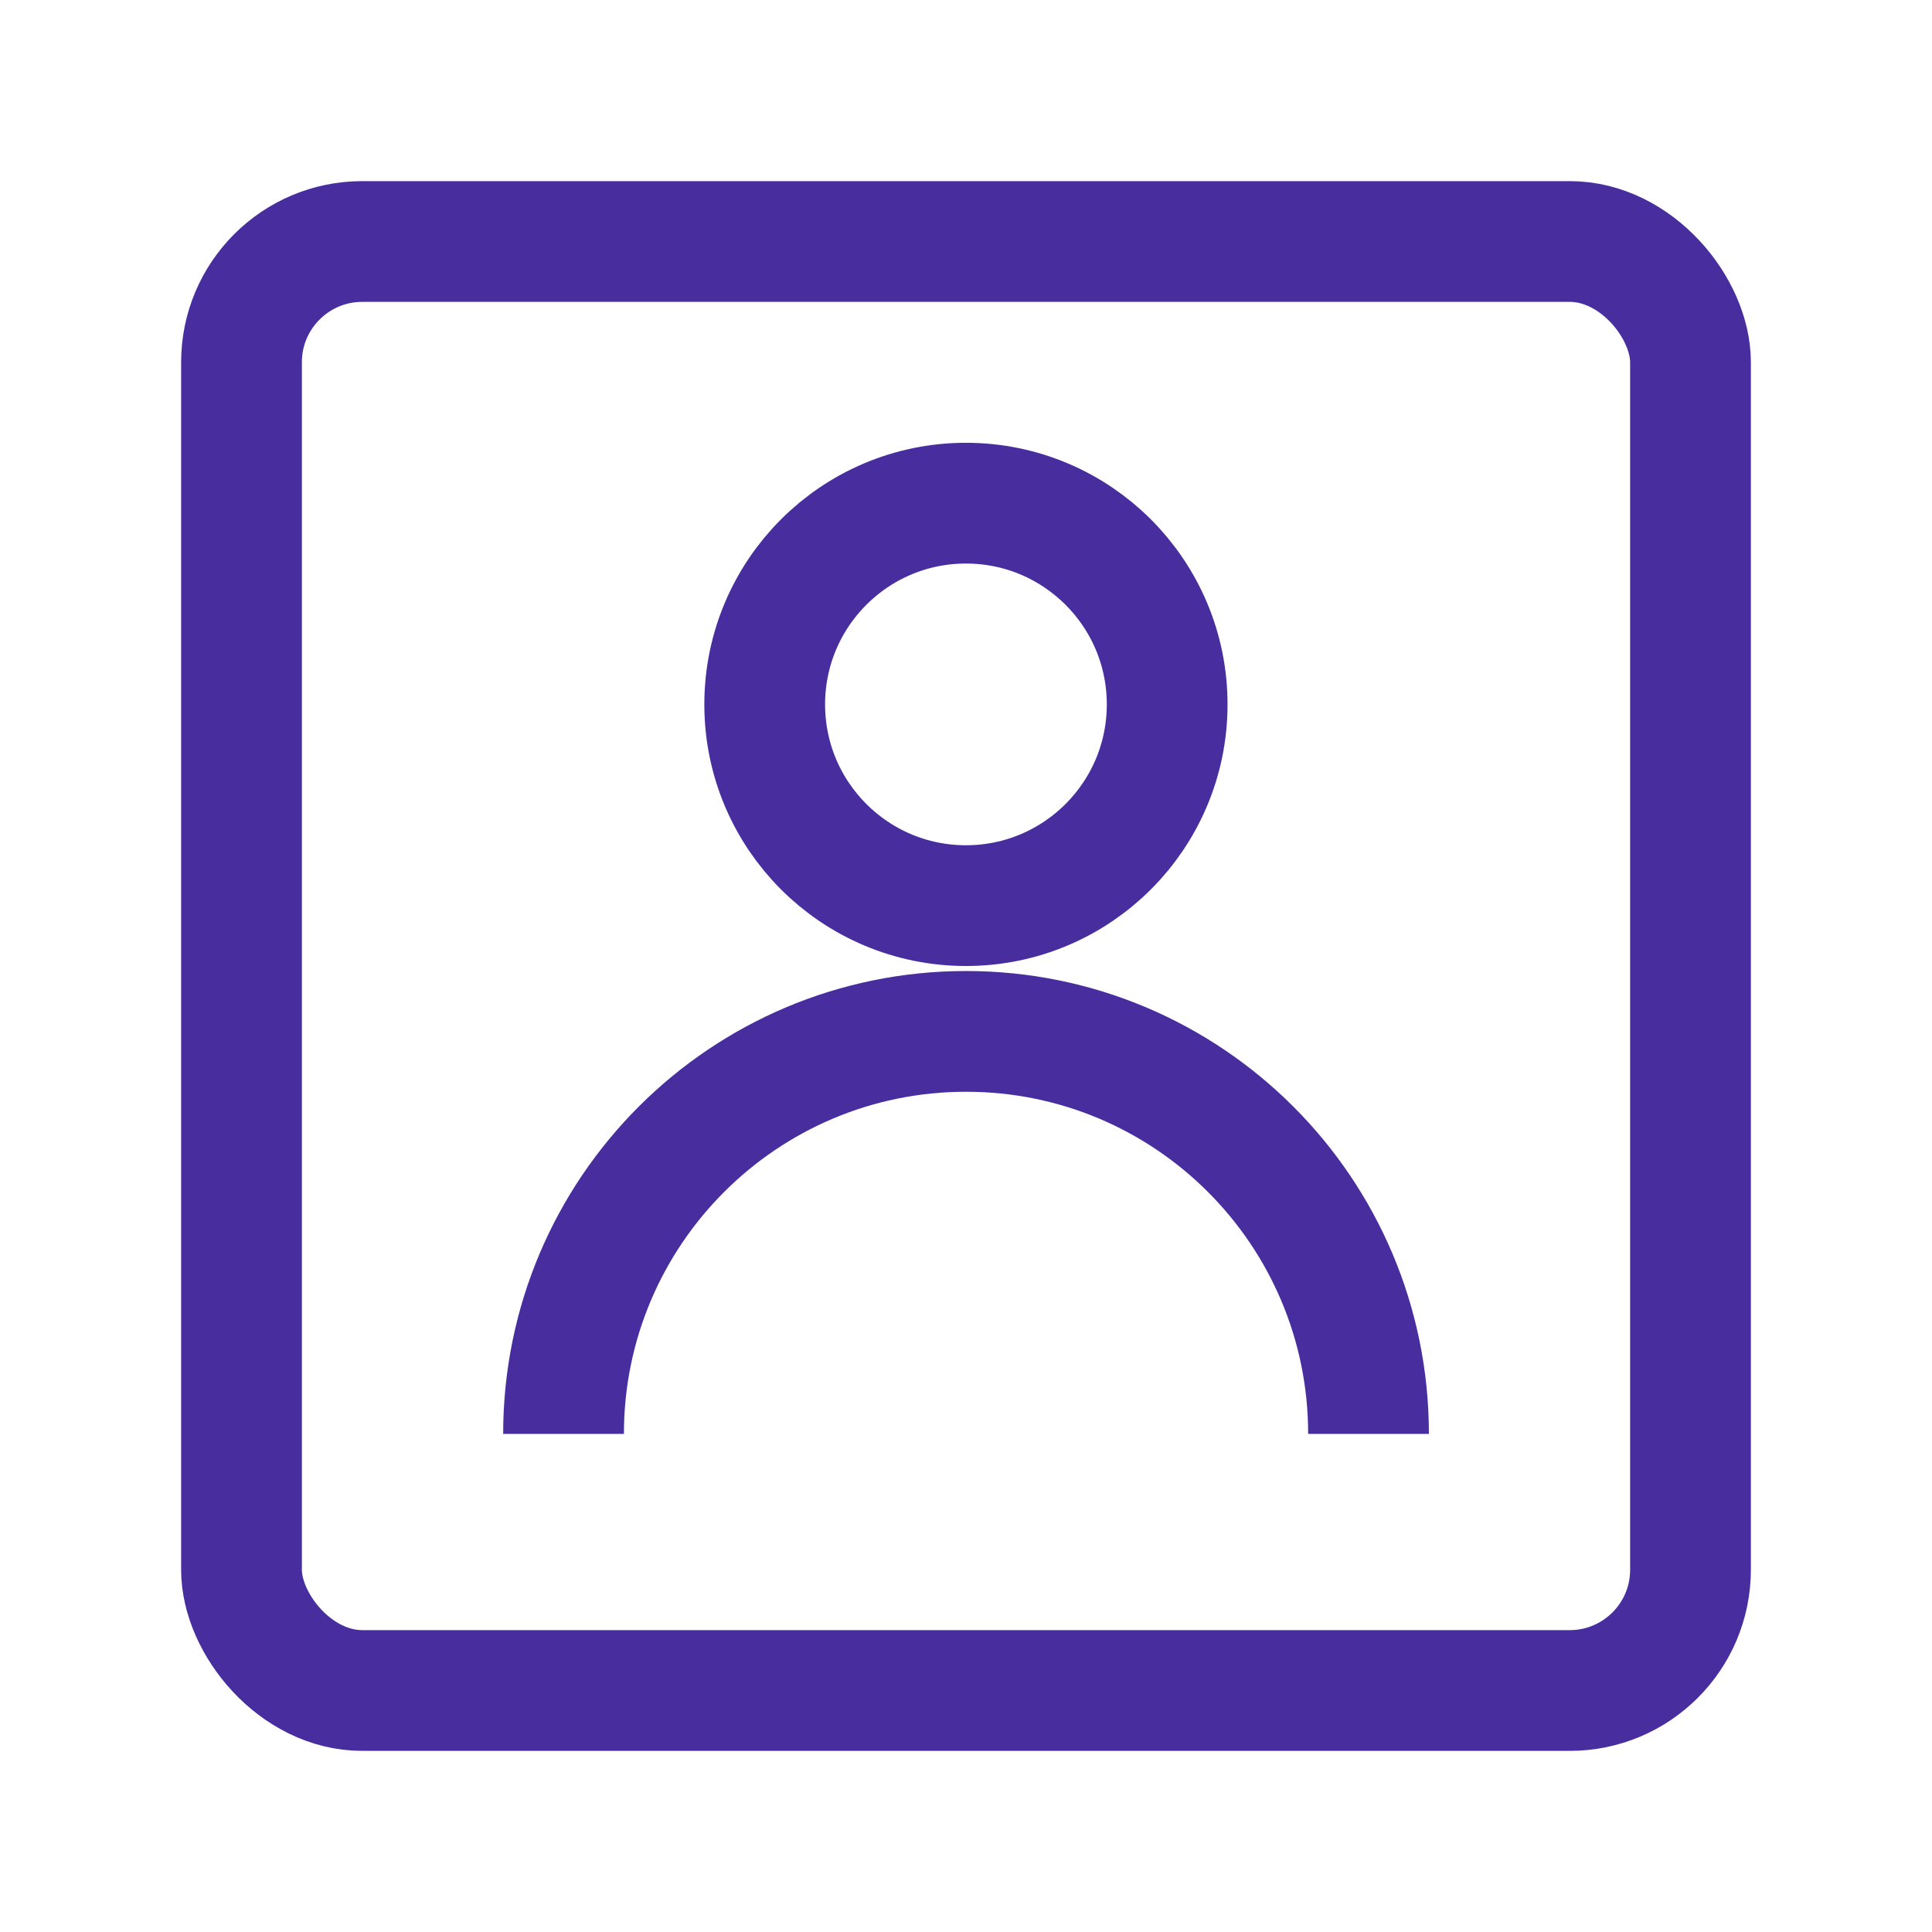
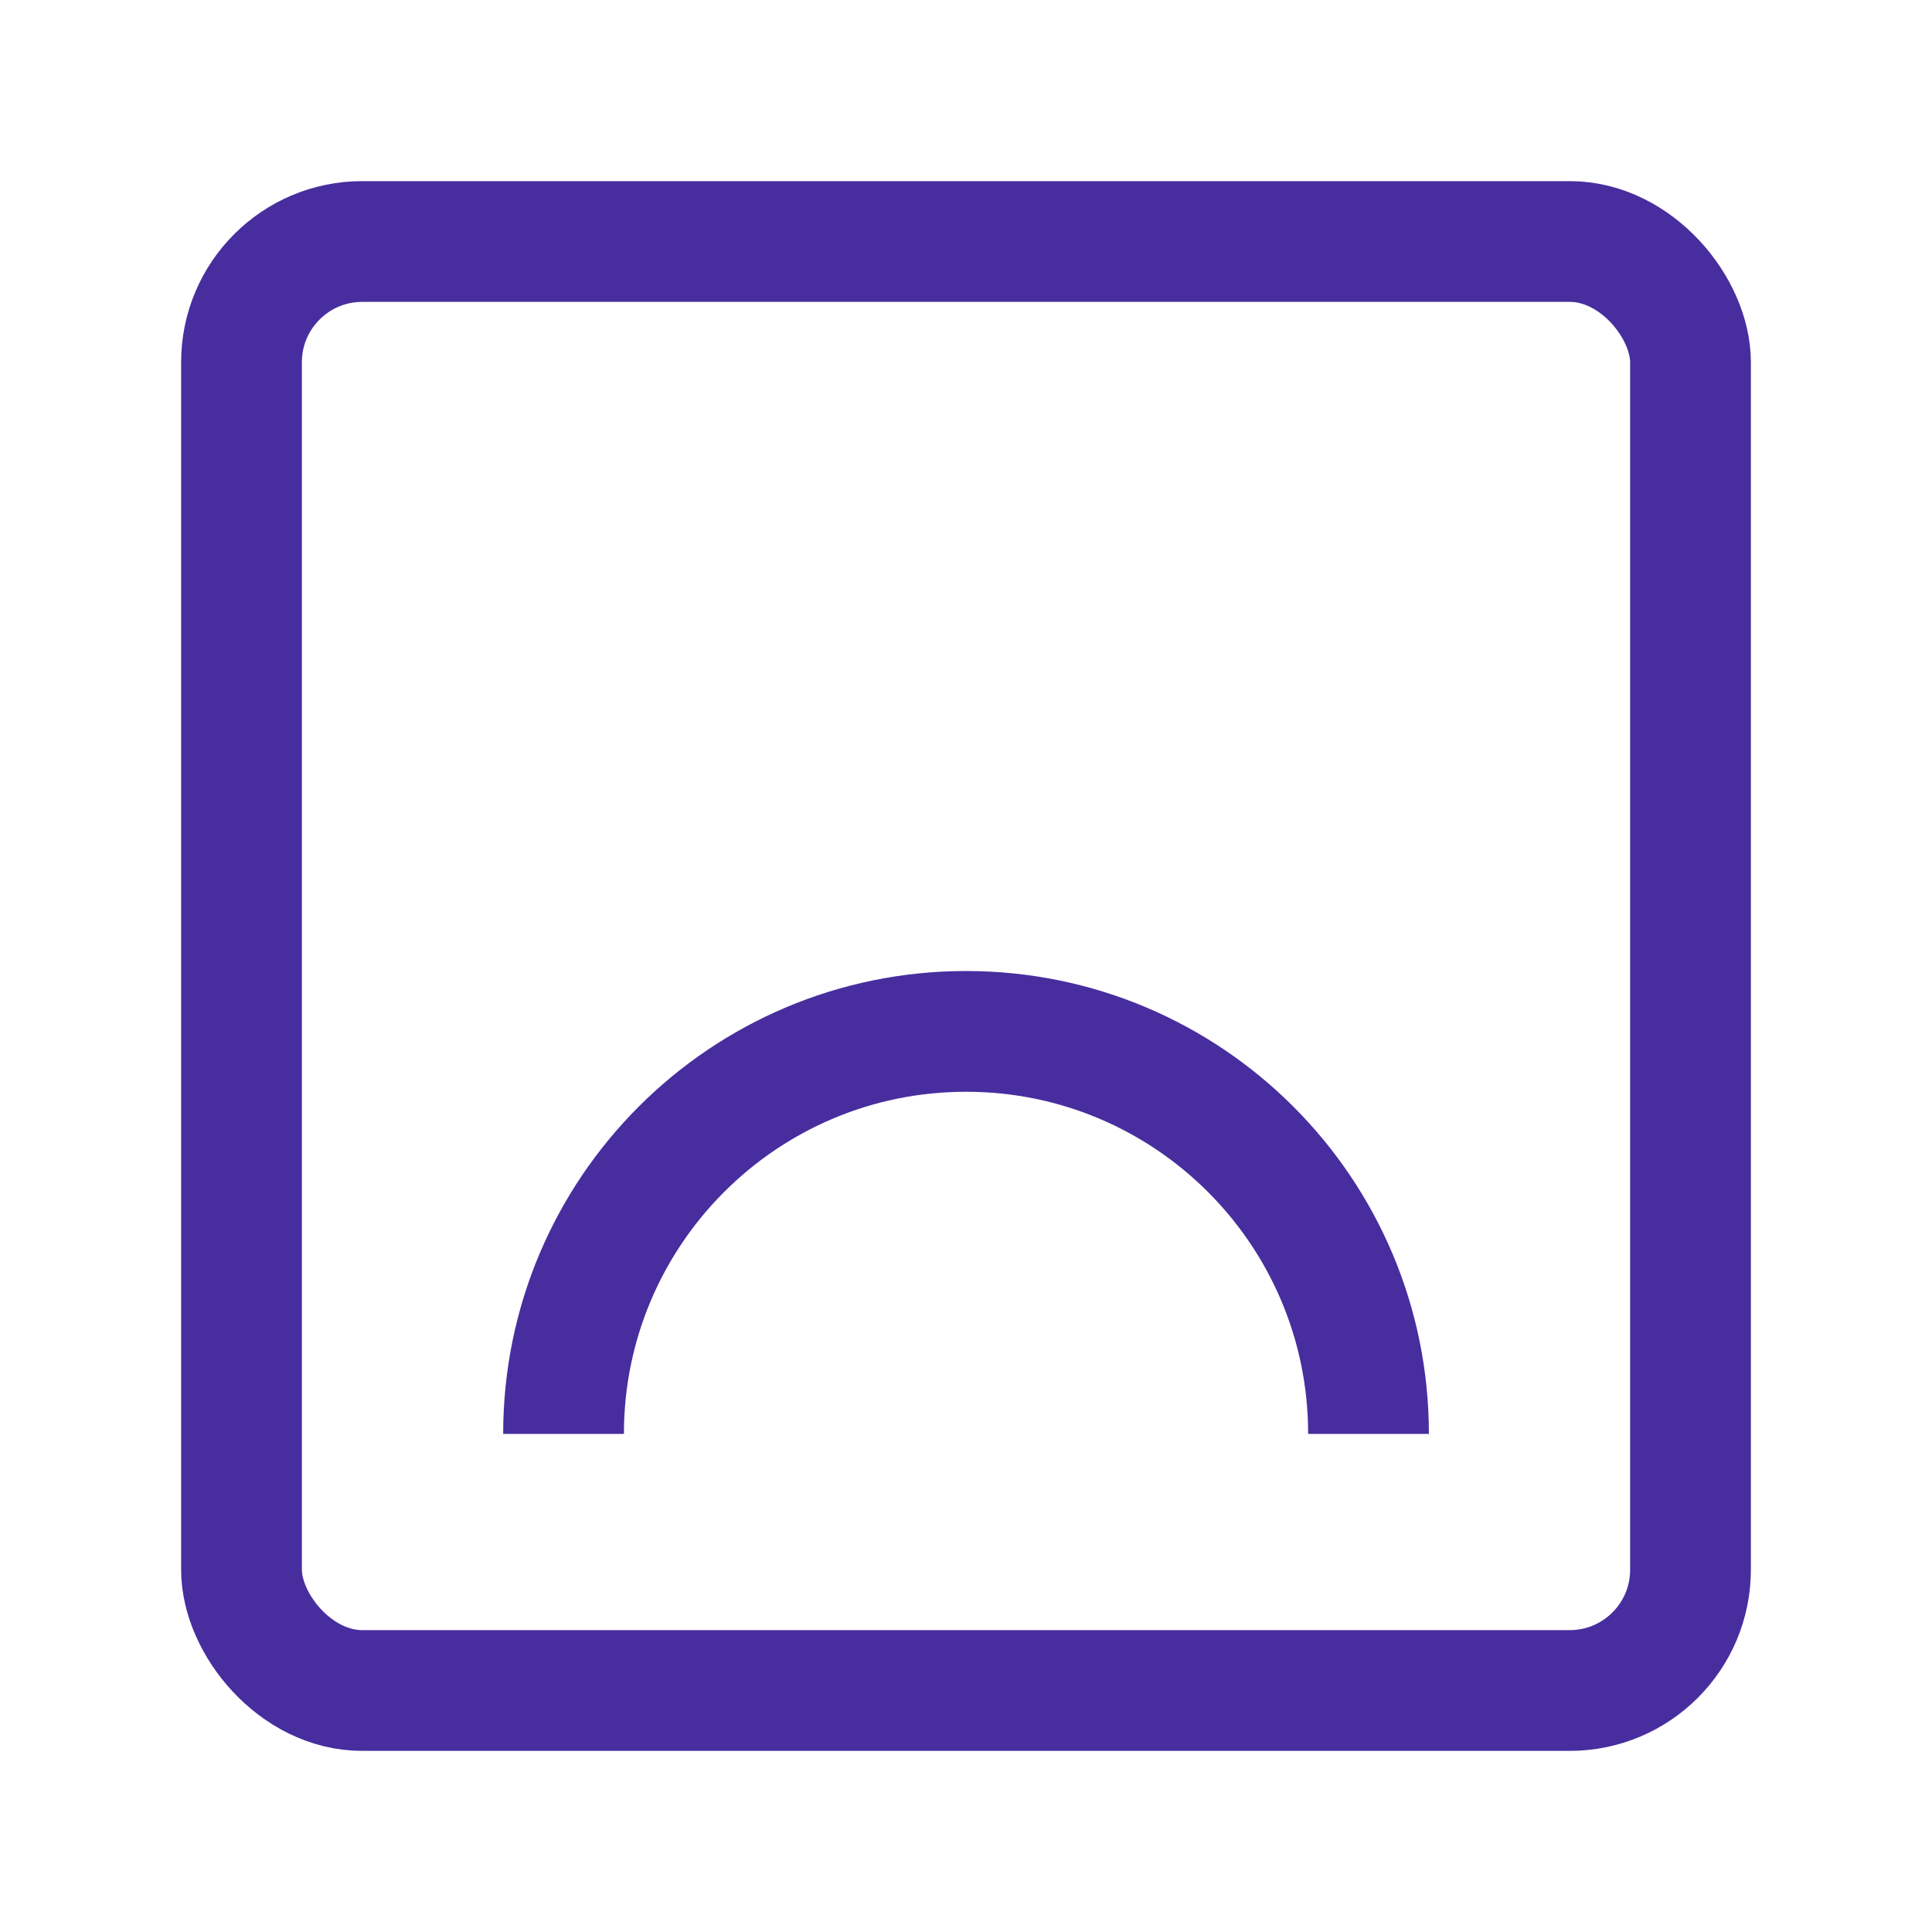
<svg xmlns="http://www.w3.org/2000/svg" width="32" height="32" viewBox="0 0 32 32" fill="none">
  <rect x="4" y="4" width="24" height="24" rx="2" stroke="#482D9F" stroke-width="2" stroke-linejoin="round" />
-   <circle cx="15.999" cy="11.667" r="3.333" stroke="#482D9F" stroke-width="2" stroke-linejoin="bevel" />
  <path d="M22.667 23.75C22.667 20.068 19.683 17.083 16.001 17.083C12.319 17.083 9.334 20.068 9.334 23.75" stroke="#482D9F" stroke-width="2" stroke-linejoin="bevel" />
</svg>